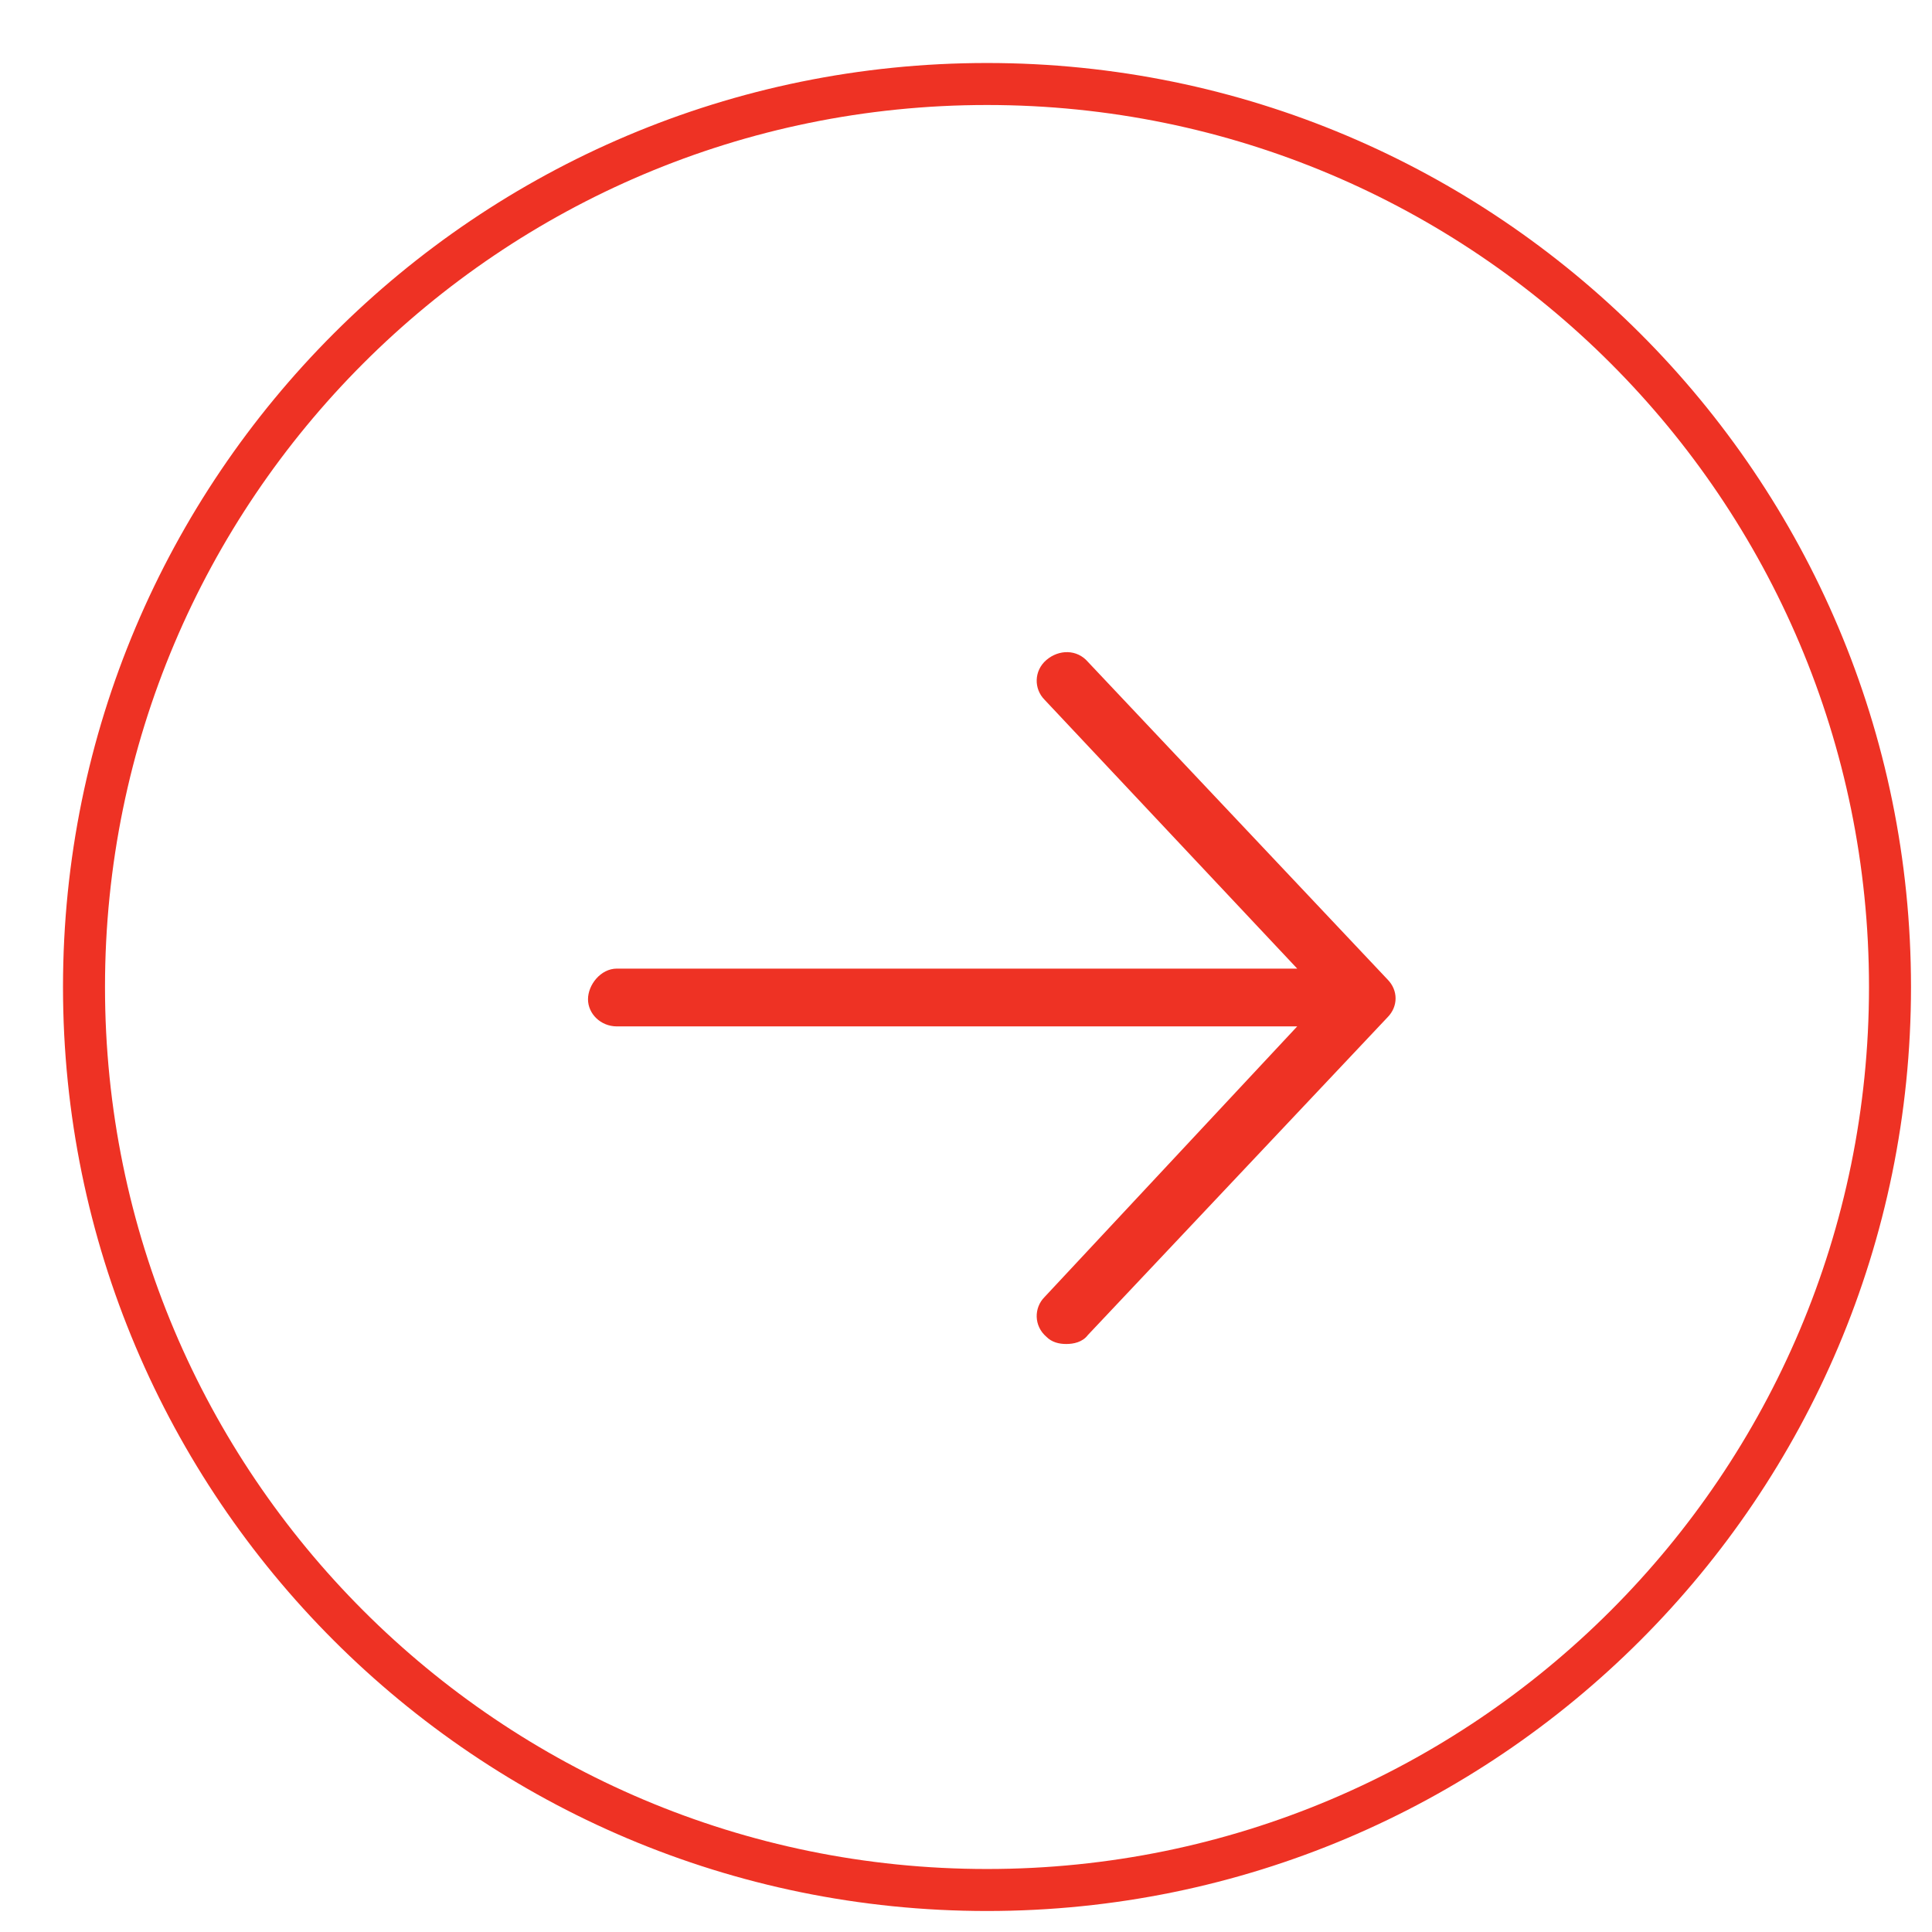
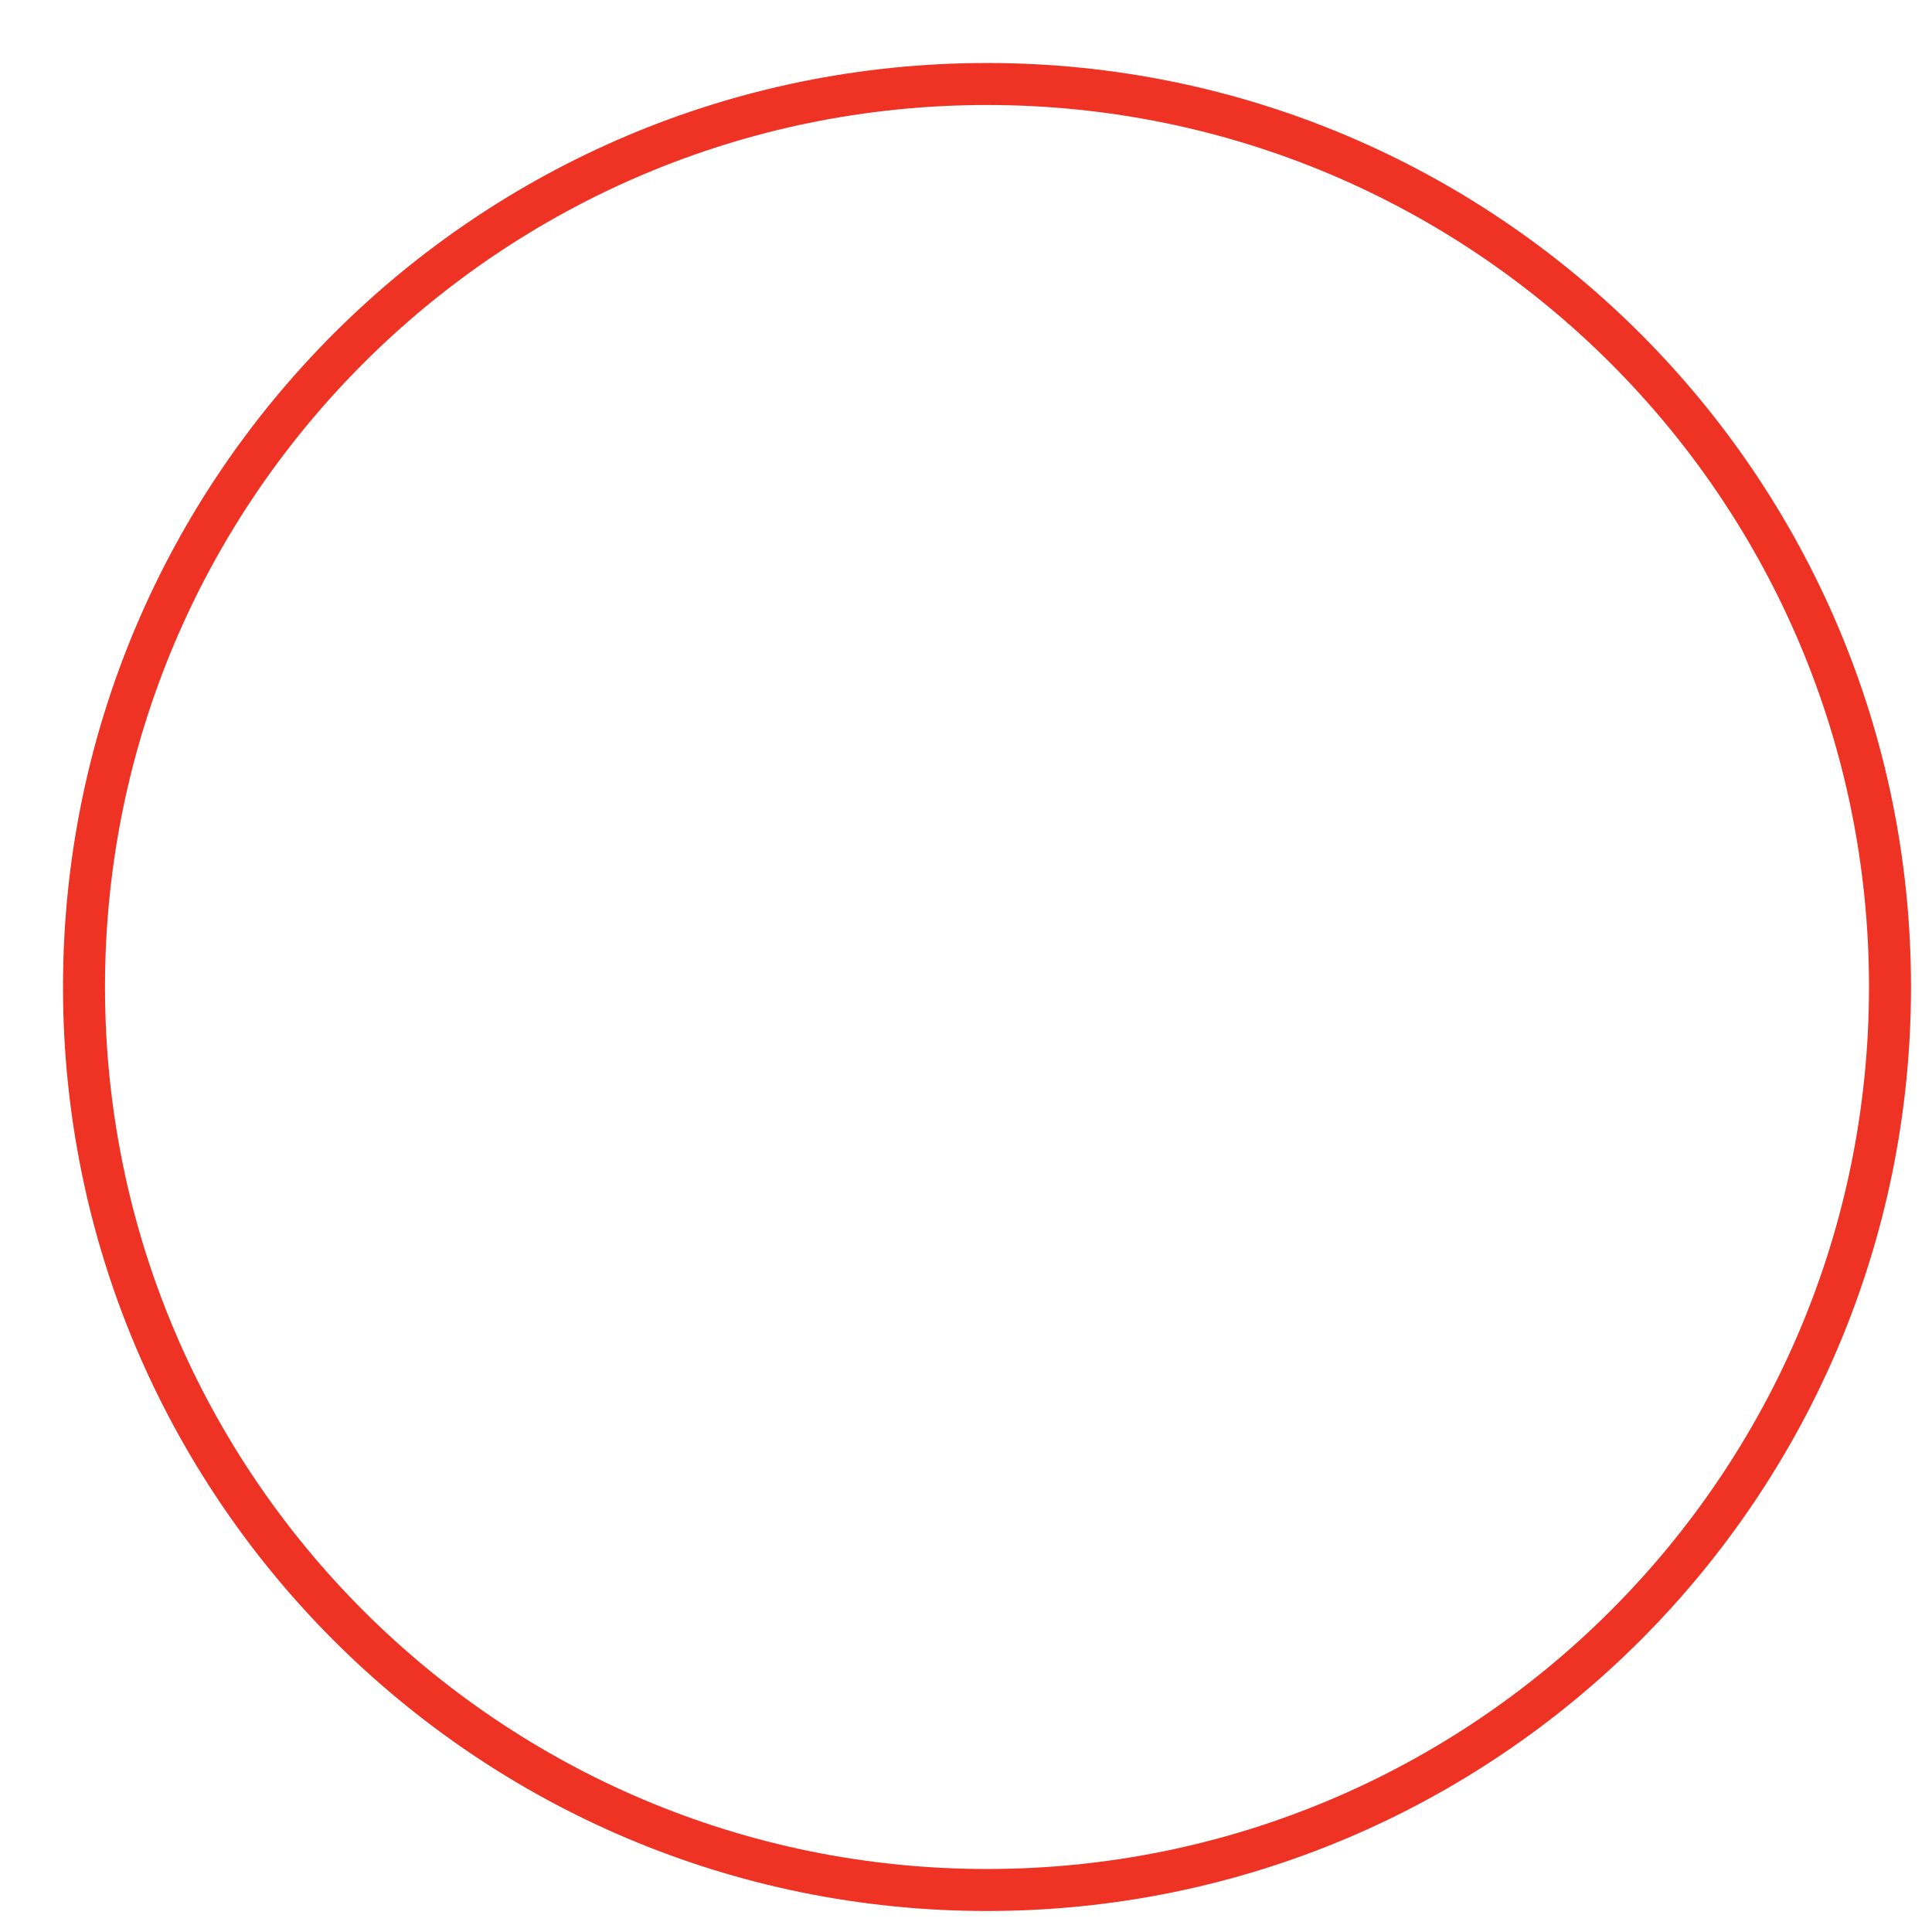
<svg xmlns="http://www.w3.org/2000/svg" width="23" height="23" viewBox="0 0 23 23" fill="none">
  <path d="M11.75 22.5C17.687 22.5 22.5 17.687 22.5 11.75C22.5 5.813 17.687 1 11.75 1C5.813 1 1 5.813 1 11.75C1 17.687 5.813 22.5 11.75 22.5Z" stroke="#EE3224" stroke-width="0.5" />
-   <path d="M16.518 12.111L12.951 15.893C12.887 15.979 12.779 16 12.693 16C12.607 16 12.521 15.979 12.457 15.914C12.307 15.785 12.307 15.57 12.435 15.441L15.443 12.219H7.344C7.15 12.219 7 12.068 7 11.896C7 11.725 7.15 11.531 7.344 11.531H15.443L12.435 8.33C12.307 8.201 12.307 7.986 12.457 7.857C12.607 7.729 12.822 7.729 12.951 7.879L16.518 11.66C16.646 11.789 16.646 11.982 16.518 12.111Z" fill="#EE3224" />
</svg>